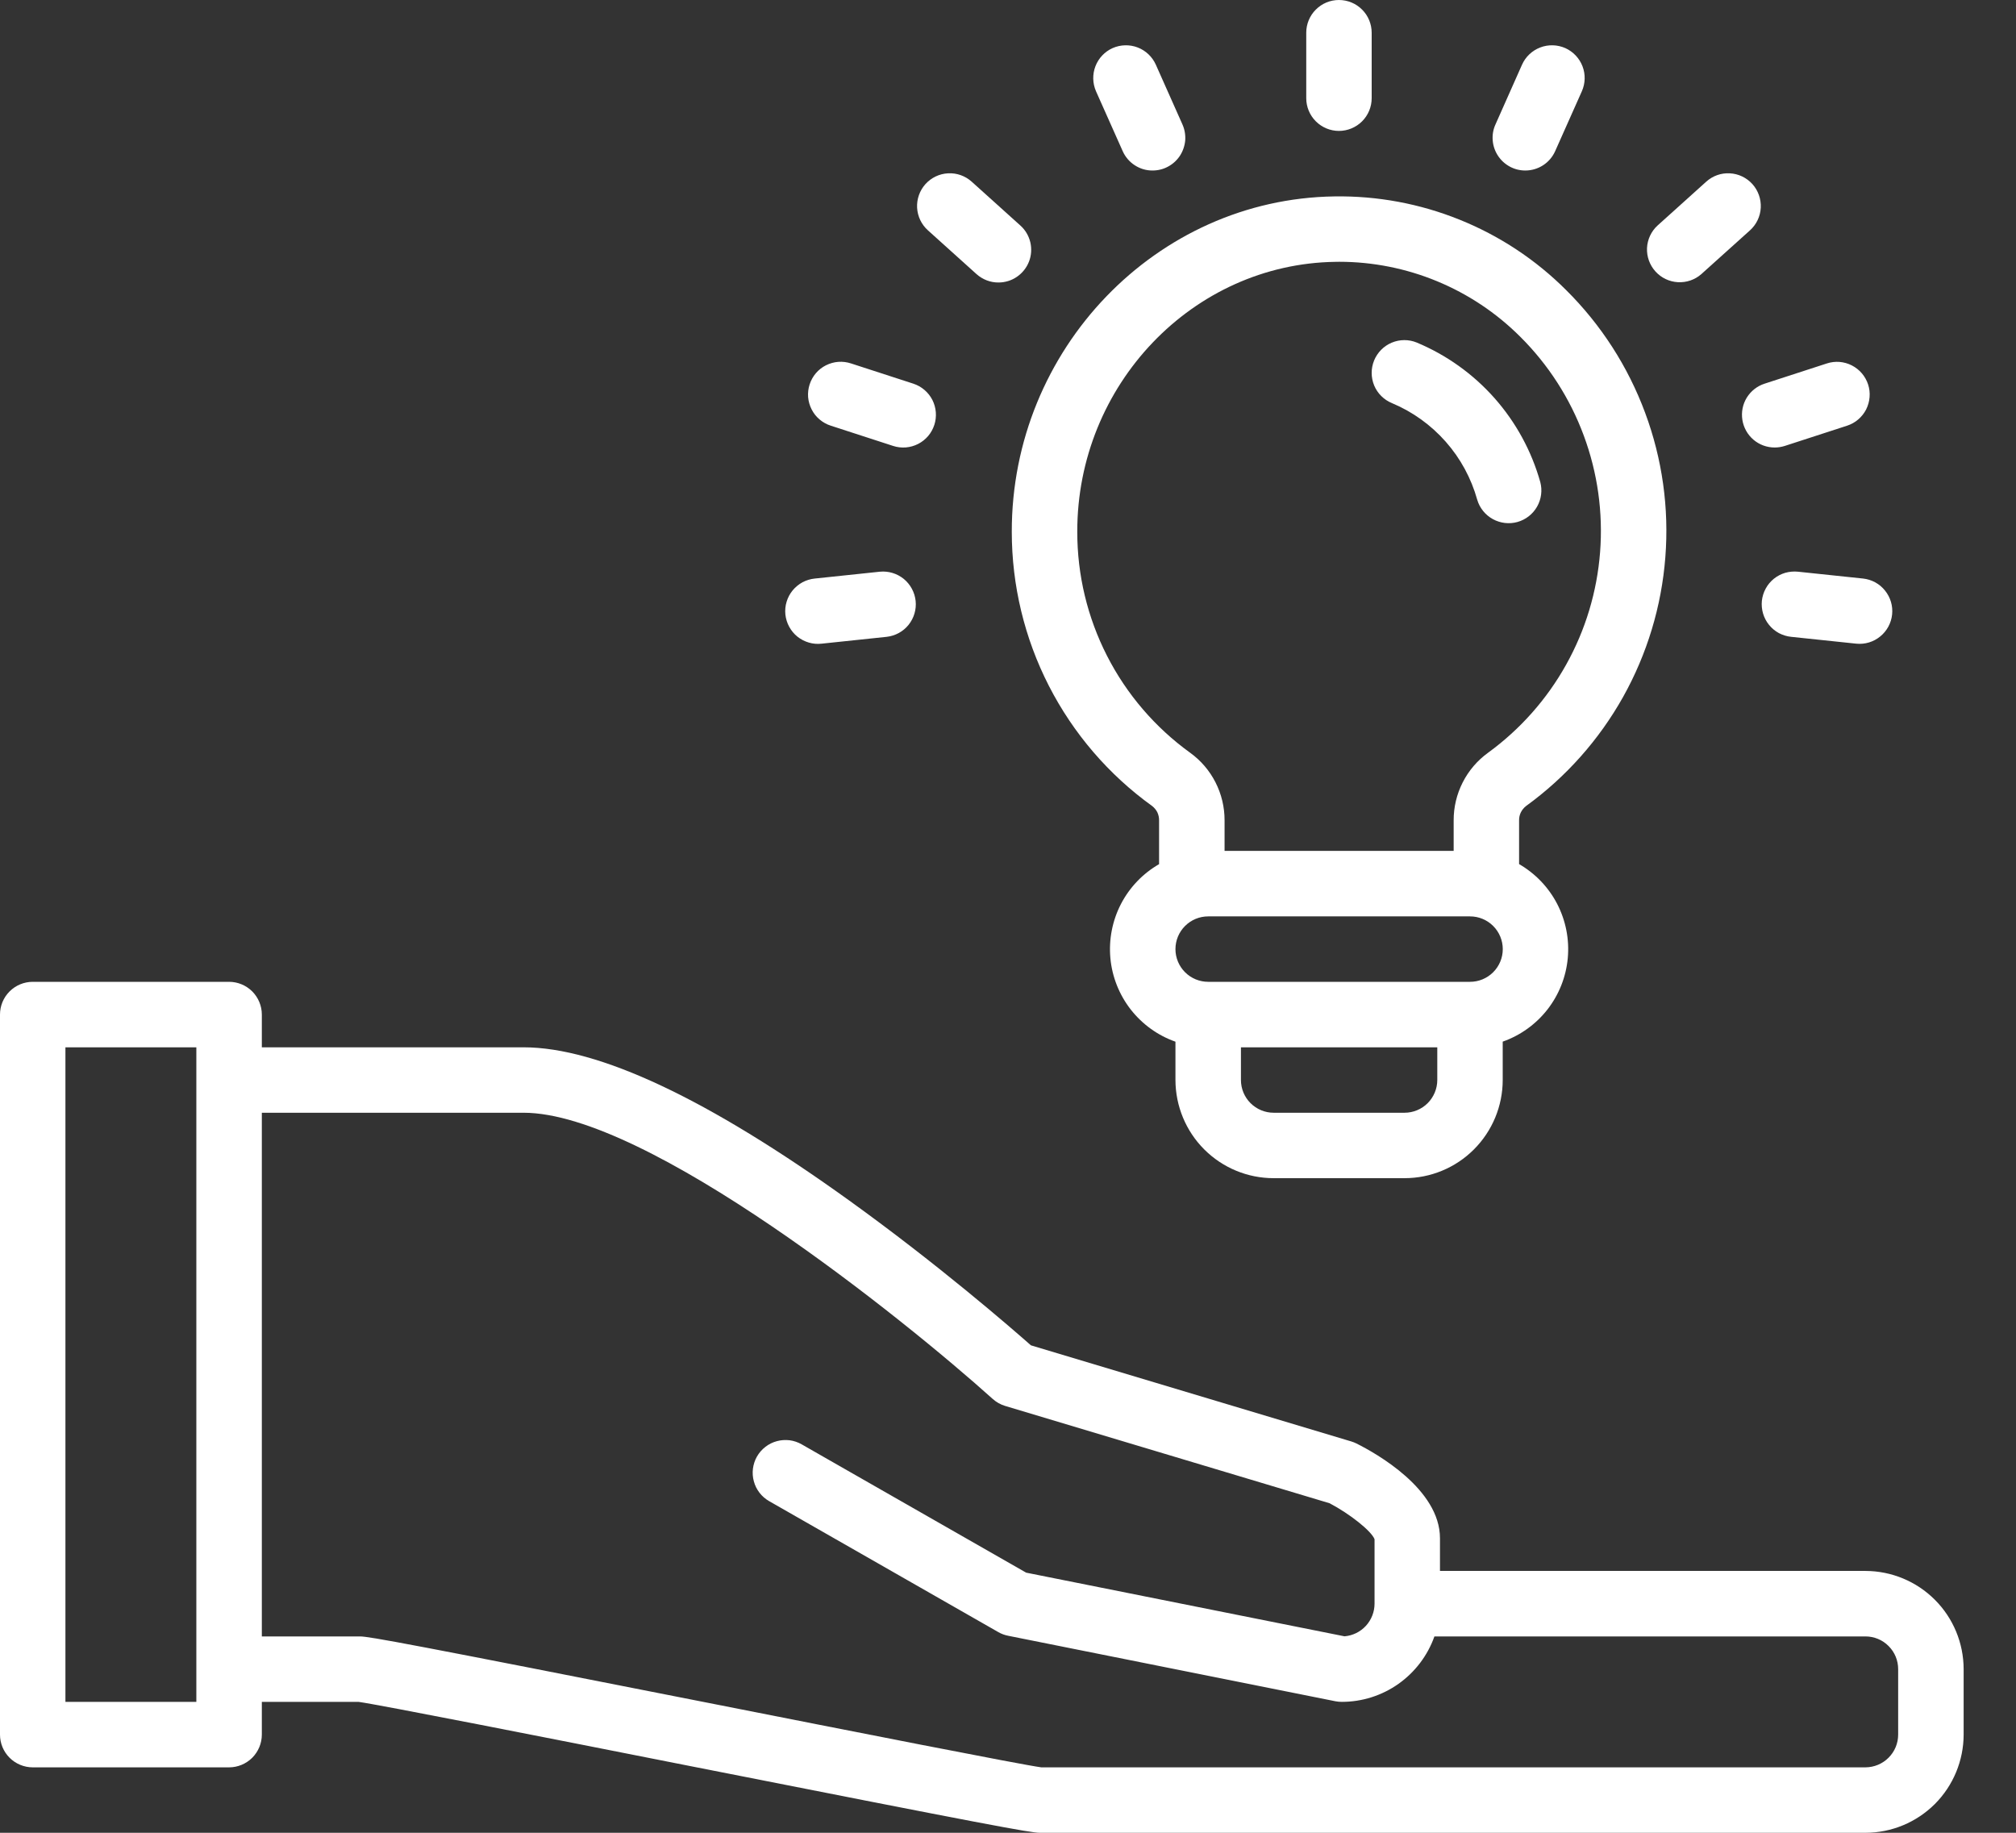
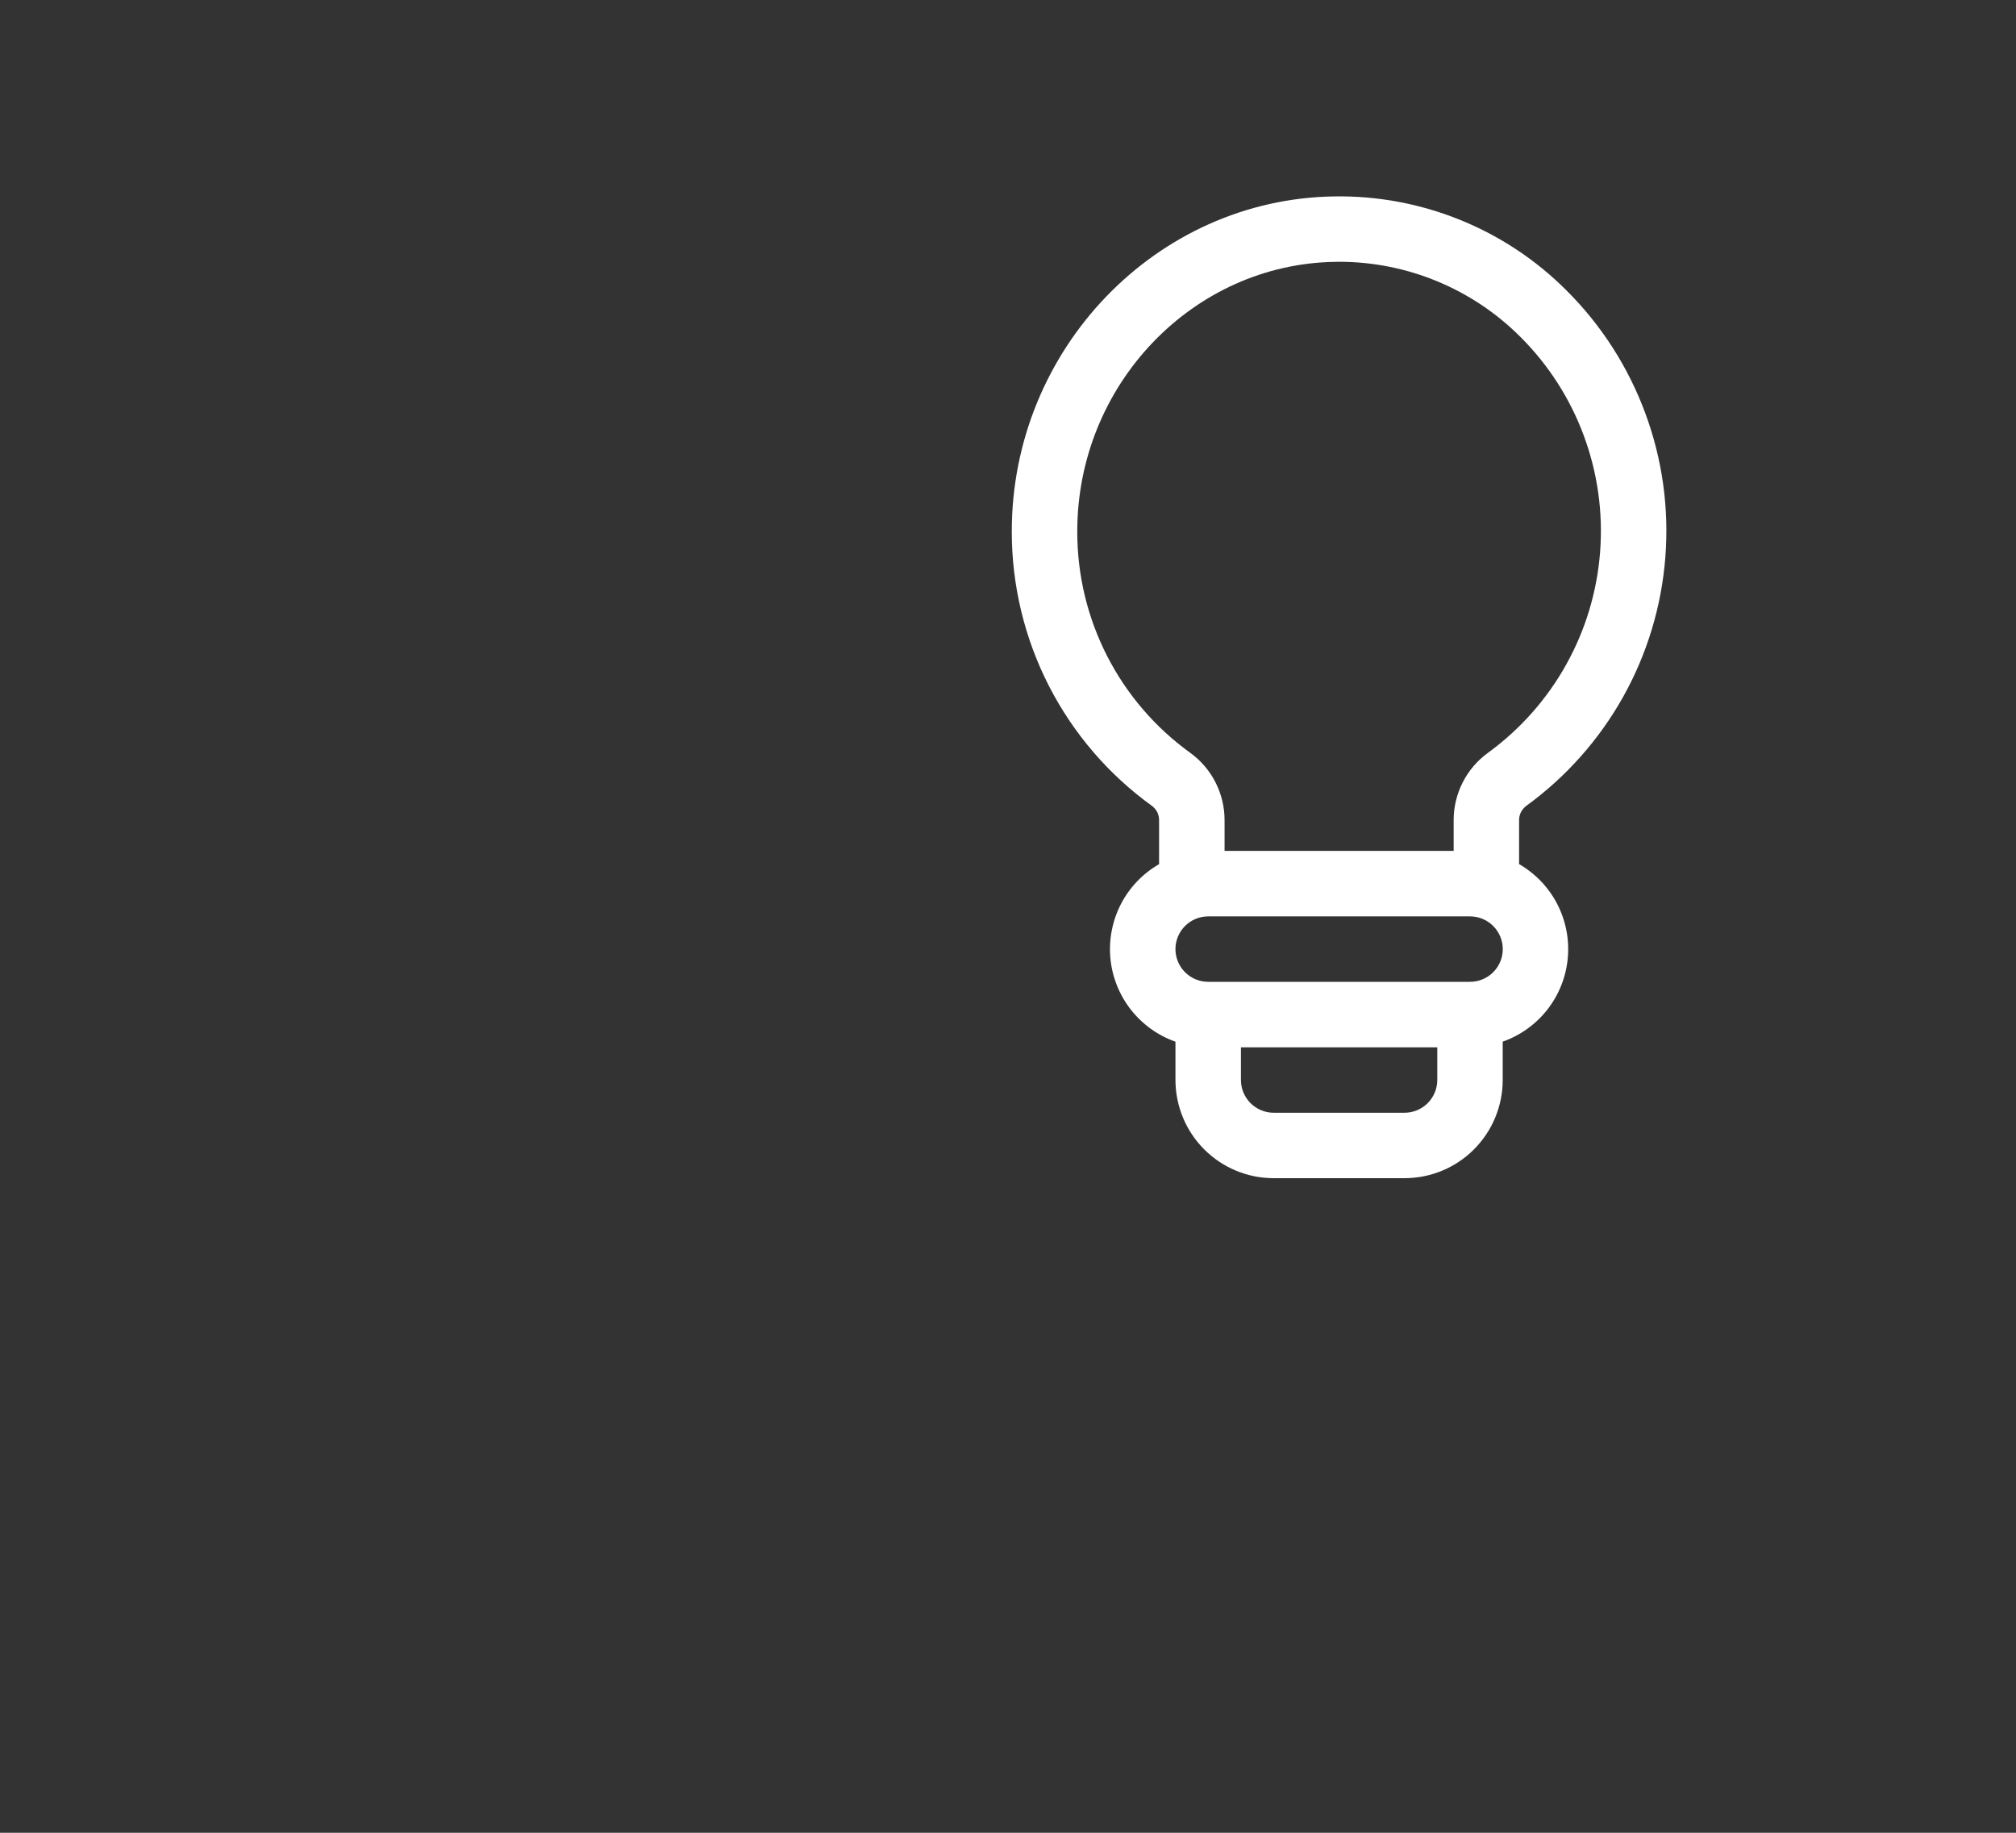
<svg xmlns="http://www.w3.org/2000/svg" width="33" height="30" viewBox="0 0 33 30" fill="none">
  <rect x="0" y="0" width="33" height="30" fill="#333333" stroke="none" />
  <path d="M24.982 13.192C25.634 12.719 26.175 12.11 26.569 11.407C26.962 10.704 27.198 9.924 27.26 9.121C27.323 8.318 27.21 7.511 26.929 6.756C26.649 6.001 26.208 5.315 25.636 4.748C25.139 4.251 24.547 3.86 23.895 3.597C23.244 3.334 22.546 3.204 21.843 3.215C18.926 3.256 16.557 5.719 16.562 8.706C16.562 9.582 16.77 10.446 17.169 11.226C17.569 12.007 18.148 12.681 18.859 13.193C18.895 13.221 18.925 13.257 18.945 13.297C18.964 13.339 18.974 13.384 18.973 13.429V14.145C18.707 14.298 18.491 14.524 18.349 14.797C18.208 15.07 18.148 15.378 18.176 15.684C18.204 15.989 18.32 16.281 18.508 16.523C18.697 16.765 18.951 16.949 19.241 17.051V17.678C19.242 18.104 19.411 18.513 19.712 18.814C20.014 19.116 20.422 19.285 20.848 19.285H22.991C23.417 19.285 23.826 19.116 24.127 18.814C24.428 18.513 24.598 18.104 24.598 17.678V17.05C24.888 16.948 25.142 16.765 25.331 16.523C25.52 16.28 25.635 15.989 25.663 15.683C25.691 15.377 25.631 15.07 25.49 14.797C25.349 14.524 25.132 14.298 24.866 14.144V13.429C24.865 13.383 24.875 13.338 24.895 13.297C24.916 13.256 24.945 13.22 24.982 13.192ZM17.634 8.704C17.63 6.301 19.525 4.319 21.859 4.286C21.879 4.286 21.9 4.285 21.92 4.285C23.031 4.285 24.098 4.726 24.884 5.511C25.345 5.969 25.7 6.522 25.925 7.13C26.151 7.739 26.242 8.389 26.192 9.037C26.142 9.684 25.953 10.313 25.636 10.88C25.32 11.447 24.884 11.938 24.36 12.32C24.184 12.447 24.041 12.614 23.943 12.807C23.845 13 23.794 13.213 23.795 13.43V13.928H20.045V13.429C20.046 13.213 19.995 13 19.897 12.807C19.799 12.614 19.657 12.448 19.481 12.321C18.909 11.908 18.442 11.364 18.121 10.735C17.8 10.106 17.633 9.41 17.634 8.704ZM22.991 18.214H20.849C20.706 18.214 20.57 18.157 20.47 18.057C20.369 17.956 20.313 17.82 20.313 17.678V17.143H23.527V17.678C23.527 17.82 23.47 17.956 23.37 18.057C23.27 18.157 23.133 18.214 22.991 18.214ZM24.063 16.071H19.777C19.635 16.071 19.499 16.015 19.398 15.914C19.298 15.814 19.241 15.678 19.241 15.536C19.241 15.393 19.298 15.257 19.398 15.157C19.499 15.056 19.635 15 19.777 15H24.063C24.205 15 24.341 15.056 24.442 15.157C24.542 15.257 24.599 15.393 24.599 15.536C24.599 15.678 24.542 15.814 24.442 15.914C24.341 16.015 24.205 16.071 24.063 16.071Z" fill="white" />
-   <path d="M22.786 6.599C23.123 6.74 23.423 6.956 23.665 7.23C23.907 7.504 24.083 7.829 24.181 8.181C24.221 8.316 24.313 8.429 24.436 8.497C24.56 8.565 24.705 8.582 24.84 8.544C24.975 8.506 25.09 8.416 25.16 8.294C25.23 8.171 25.249 8.027 25.213 7.891C25.07 7.382 24.814 6.913 24.464 6.517C24.114 6.122 23.679 5.811 23.191 5.607C23.06 5.553 22.912 5.554 22.781 5.609C22.65 5.664 22.547 5.769 22.493 5.9C22.439 6.032 22.44 6.179 22.494 6.31C22.549 6.441 22.654 6.545 22.786 6.599L22.786 6.599ZM22.453 1.607V0.536C22.453 0.394 22.397 0.257 22.296 0.157C22.196 0.056 22.059 0 21.917 0C21.775 0 21.639 0.056 21.539 0.157C21.438 0.257 21.382 0.394 21.382 0.536V1.607C21.382 1.749 21.438 1.885 21.539 1.986C21.639 2.086 21.775 2.143 21.917 2.143C22.059 2.143 22.196 2.086 22.296 1.986C22.397 1.885 22.453 1.749 22.453 1.607ZM18.867 2.791C18.956 2.791 19.044 2.769 19.122 2.726C19.201 2.683 19.267 2.622 19.316 2.547C19.364 2.472 19.393 2.386 19.401 2.297C19.407 2.208 19.392 2.119 19.356 2.038L18.92 1.059C18.862 0.929 18.755 0.828 18.623 0.777C18.49 0.726 18.343 0.73 18.213 0.787C18.083 0.845 17.982 0.952 17.931 1.085C17.88 1.217 17.884 1.365 17.941 1.495L18.377 2.473C18.419 2.568 18.488 2.649 18.575 2.705C18.662 2.762 18.763 2.792 18.867 2.791ZM16.344 4.624C16.452 4.624 16.558 4.592 16.647 4.53C16.736 4.469 16.805 4.382 16.844 4.281C16.883 4.18 16.89 4.069 16.865 3.964C16.839 3.858 16.783 3.763 16.702 3.691L15.906 2.974C15.8 2.879 15.661 2.829 15.519 2.837C15.377 2.844 15.244 2.908 15.149 3.013C15.054 3.119 15.005 3.258 15.012 3.4C15.02 3.542 15.083 3.675 15.189 3.77L15.985 4.487C16.084 4.575 16.211 4.625 16.344 4.624ZM15.294 6.955C15.338 6.82 15.326 6.673 15.262 6.546C15.197 6.42 15.085 6.324 14.95 6.28L13.931 5.949C13.864 5.927 13.793 5.918 13.723 5.923C13.652 5.928 13.584 5.948 13.521 5.979C13.457 6.011 13.401 6.055 13.355 6.109C13.309 6.163 13.275 6.225 13.253 6.292C13.231 6.359 13.223 6.43 13.228 6.5C13.234 6.571 13.254 6.639 13.286 6.702C13.318 6.765 13.362 6.821 13.416 6.866C13.47 6.912 13.533 6.947 13.6 6.968L14.619 7.299C14.686 7.321 14.756 7.329 14.826 7.324C14.897 7.318 14.965 7.299 15.028 7.267C15.091 7.235 15.146 7.191 15.192 7.138C15.238 7.084 15.272 7.022 15.294 6.955V6.955ZM14.402 9.358L13.337 9.47C13.267 9.477 13.198 9.498 13.136 9.531C13.074 9.565 13.019 9.61 12.974 9.665C12.929 9.72 12.896 9.783 12.876 9.85C12.855 9.918 12.849 9.989 12.856 10.059C12.864 10.13 12.885 10.198 12.919 10.26C12.953 10.322 12.998 10.377 13.053 10.421C13.108 10.465 13.172 10.498 13.24 10.518C13.307 10.538 13.379 10.544 13.449 10.536L14.514 10.424C14.655 10.408 14.784 10.338 14.873 10.227C14.961 10.117 15.003 9.976 14.988 9.835C14.973 9.695 14.903 9.566 14.794 9.476C14.684 9.387 14.543 9.344 14.402 9.358ZM29.32 10.424L30.386 10.536C30.527 10.55 30.668 10.508 30.777 10.418C30.887 10.329 30.957 10.2 30.972 10.059C30.987 9.918 30.945 9.777 30.856 9.667C30.768 9.556 30.639 9.486 30.498 9.47L29.432 9.358C29.362 9.351 29.291 9.357 29.223 9.376C29.155 9.396 29.092 9.429 29.037 9.473C28.982 9.518 28.936 9.572 28.903 9.634C28.869 9.696 28.848 9.764 28.84 9.835C28.833 9.905 28.84 9.976 28.86 10.044C28.88 10.111 28.913 10.174 28.958 10.229C29.002 10.284 29.057 10.329 29.119 10.363C29.182 10.396 29.25 10.417 29.32 10.424ZM29.05 7.325C29.106 7.325 29.162 7.316 29.216 7.299L30.235 6.968C30.302 6.946 30.364 6.912 30.417 6.866C30.471 6.82 30.515 6.764 30.547 6.702C30.578 6.639 30.598 6.571 30.603 6.501C30.609 6.43 30.601 6.36 30.579 6.293C30.557 6.226 30.522 6.164 30.477 6.111C30.431 6.057 30.375 6.013 30.312 5.981C30.25 5.949 30.181 5.93 30.111 5.924C30.041 5.919 29.971 5.927 29.904 5.949L28.885 6.28C28.763 6.319 28.66 6.401 28.593 6.509C28.526 6.618 28.501 6.747 28.521 6.873C28.541 6.999 28.605 7.114 28.702 7.197C28.799 7.28 28.922 7.325 29.05 7.325ZM27.849 4.487L28.646 3.77C28.751 3.675 28.815 3.542 28.822 3.4C28.829 3.258 28.78 3.119 28.685 3.013C28.59 2.908 28.457 2.844 28.315 2.837C28.173 2.829 28.034 2.879 27.929 2.974L27.133 3.691C27.029 3.786 26.967 3.919 26.96 4.06C26.954 4.2 27.003 4.338 27.098 4.443C27.192 4.548 27.324 4.611 27.465 4.619C27.605 4.627 27.744 4.58 27.849 4.487ZM24.968 2.791C25.071 2.791 25.173 2.761 25.259 2.705C25.346 2.649 25.415 2.568 25.457 2.473L25.893 1.495C25.951 1.365 25.955 1.217 25.904 1.085C25.853 0.952 25.751 0.845 25.622 0.787C25.492 0.73 25.344 0.726 25.212 0.777C25.079 0.828 24.972 0.929 24.914 1.059L24.479 2.038C24.442 2.119 24.427 2.208 24.434 2.297C24.441 2.386 24.47 2.472 24.519 2.547C24.567 2.622 24.634 2.683 24.712 2.726C24.79 2.769 24.878 2.791 24.967 2.791H24.968ZM30.536 25.714H23.571V25.179C23.571 24.374 22.525 23.788 22.204 23.628C22.176 23.614 22.148 23.603 22.118 23.594L16.875 22.021C16.543 21.728 15.357 20.699 13.907 19.655C11.592 17.988 9.797 17.143 8.571 17.143H4.286V16.607C4.286 16.465 4.229 16.329 4.129 16.228C4.028 16.128 3.892 16.071 3.75 16.071H0.536C0.394 16.071 0.257 16.128 0.157 16.228C0.056 16.329 0 16.465 0 16.607V28.393C0 28.535 0.056 28.671 0.157 28.772C0.257 28.872 0.394 28.929 0.536 28.929H3.75C3.892 28.929 4.028 28.872 4.129 28.772C4.229 28.671 4.286 28.535 4.286 28.393V27.857H5.868C6.202 27.902 8.936 28.441 11.353 28.919C16.186 29.873 16.869 30 17.02 30H30.536C30.962 30 31.37 29.83 31.672 29.529C31.973 29.227 32.142 28.819 32.143 28.393V27.321C32.142 26.895 31.973 26.487 31.672 26.186C31.37 25.884 30.962 25.715 30.536 25.714ZM3.214 27.857H1.071V17.143H3.214V27.857ZM31.071 28.393C31.071 28.535 31.015 28.671 30.914 28.771C30.814 28.872 30.678 28.928 30.536 28.929H17.045C16.711 28.884 13.977 28.344 11.56 27.867C6.726 26.913 6.044 26.786 5.893 26.786H4.286V18.214H8.571C10.598 18.214 14.801 21.595 16.249 22.898C16.308 22.951 16.377 22.99 16.453 23.013L21.764 24.606C22.097 24.781 22.449 25.061 22.5 25.195V26.25C22.5 26.384 22.449 26.514 22.358 26.613C22.267 26.712 22.142 26.773 22.008 26.784L16.797 25.742L13.123 23.642C13.062 23.607 12.994 23.584 12.925 23.575C12.855 23.567 12.784 23.571 12.716 23.59C12.648 23.608 12.584 23.64 12.529 23.683C12.473 23.726 12.426 23.78 12.391 23.841C12.356 23.902 12.334 23.97 12.325 24.039C12.316 24.109 12.321 24.18 12.34 24.248C12.358 24.316 12.39 24.38 12.433 24.435C12.476 24.491 12.53 24.537 12.591 24.572L16.341 26.715C16.391 26.744 16.446 26.764 16.502 26.775L21.859 27.847C21.894 27.854 21.929 27.857 21.964 27.857C22.297 27.857 22.621 27.754 22.892 27.562C23.163 27.37 23.369 27.099 23.48 26.786H30.536C30.678 26.786 30.814 26.842 30.914 26.943C31.015 27.043 31.071 27.179 31.071 27.321V28.393Z" fill="white" />
</svg>